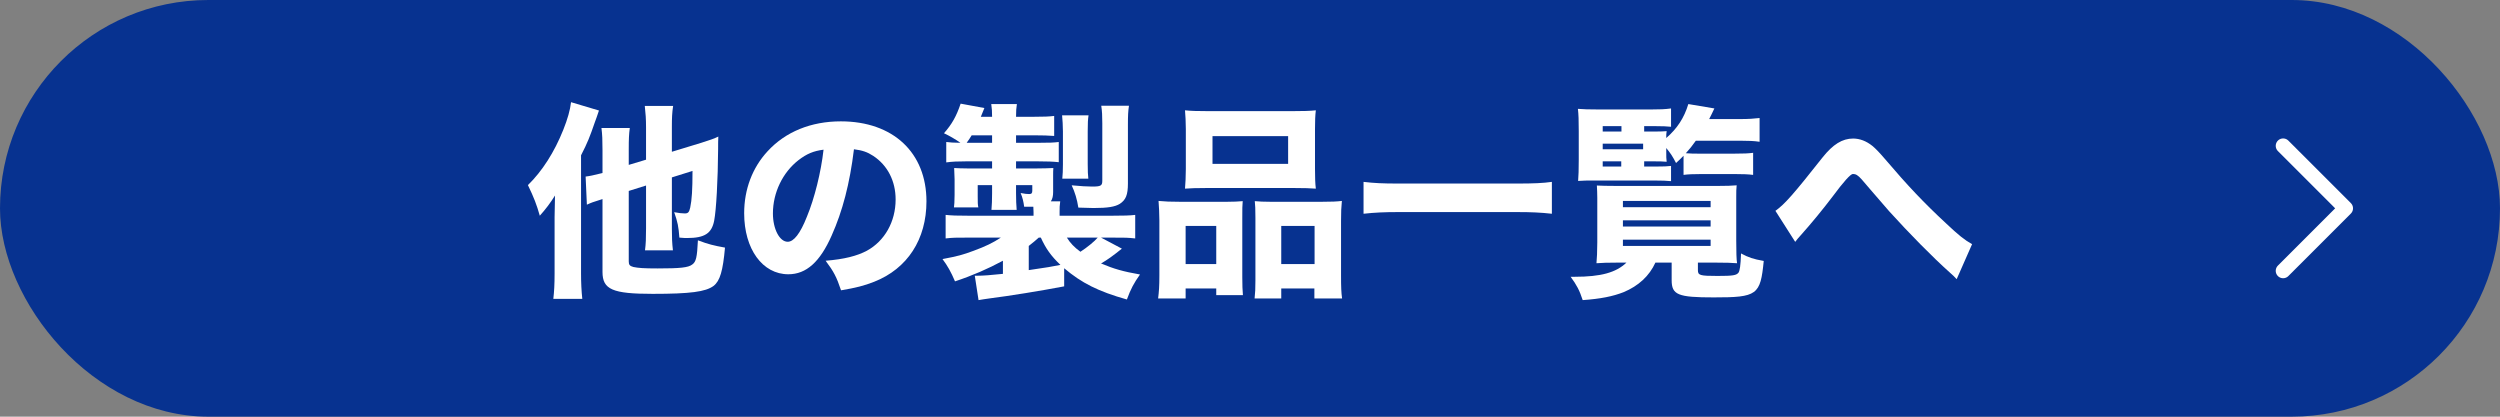
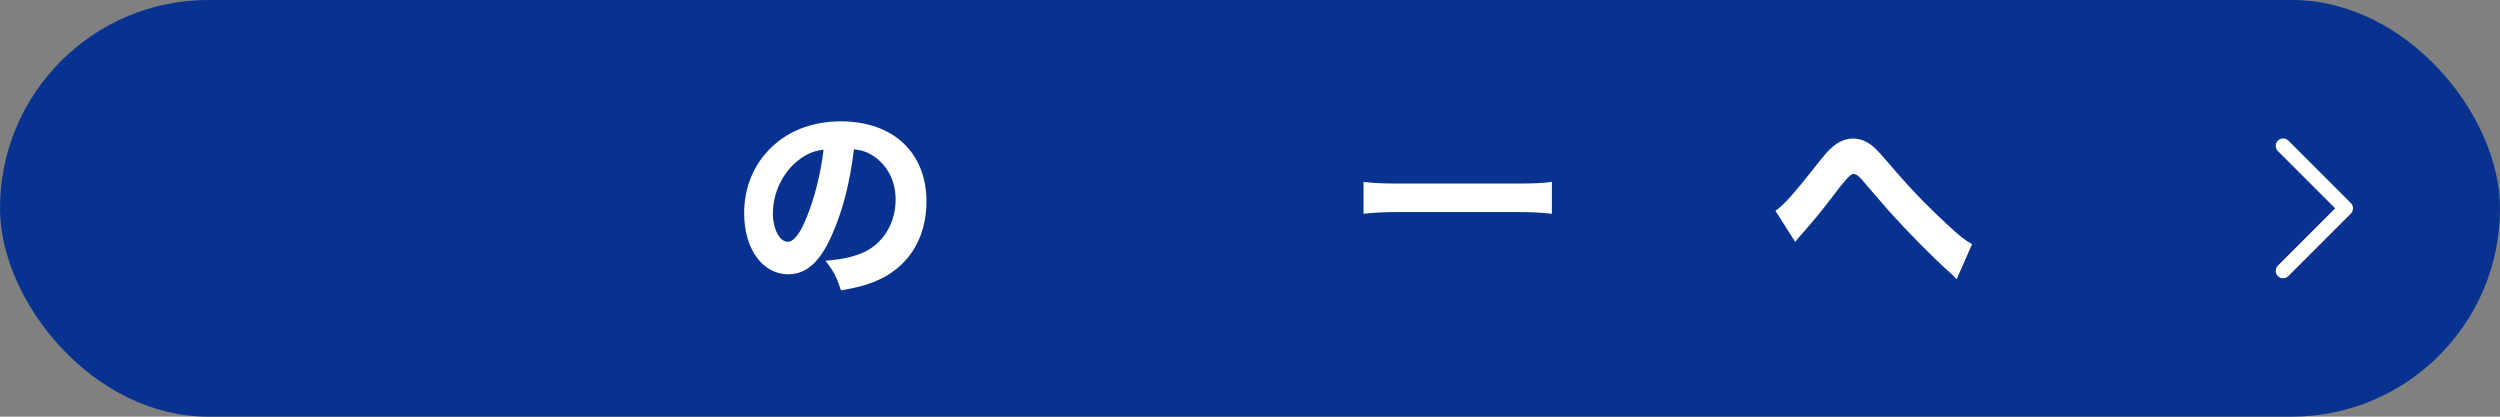
<svg xmlns="http://www.w3.org/2000/svg" viewBox="0 0 240 40">
  <rect x="0" y="0" width="240" height="40" fill="#808080" stroke="none" />
  <defs>
    <style>.d{fill:none;stroke:#fff;stroke-linecap:round;stroke-linejoin:round;stroke-width:1.42px;}.e{fill:#fff;}.f{fill:#073290;}</style>
  </defs>
  <g id="a" />
  <g id="b">
    <g id="c">
      <g>
        <rect class="f" x="0" y="0" width="240" height="40" rx="20" ry="20" />
        <g>
-           <path class="e" d="M53.24,20.87c0-.16,.02-.88,.04-2.1-.42,.68-.9,1.32-1.46,1.94-.3-1.06-.56-1.74-1.14-2.94,1.36-1.32,2.54-3.16,3.4-5.32,.4-1,.66-1.9,.74-2.64l2.68,.8c-.2,.6-.26,.76-.4,1.14-.46,1.34-.7,1.96-1.32,3.16v11.34c0,.88,.04,1.7,.12,2.44h-2.78c.08-.72,.12-1.36,.12-2.44v-5.38Zm7.12-2.54v6.76c0,.34,.1,.44,.44,.54,.48,.1,1,.14,2.34,.14,2.16,0,2.94-.08,3.32-.38,.36-.26,.46-.66,.54-2.32,1,.38,1.5,.5,2.6,.7-.2,2.24-.48,3.2-1.1,3.68-.76,.56-2.22,.76-5.84,.76-3.86,0-4.82-.42-4.82-2.1v-7c-.96,.3-1.06,.34-1.5,.54l-.12-2.7c.46-.06,.64-.1,1.62-.34v-2.16c0-1.02-.02-1.52-.1-2.16h2.72c-.08,.6-.1,1.06-.1,2.06v1.48l1.66-.5v-3.08c0-.84-.04-1.36-.12-2.08h2.72c-.1,.66-.12,1.16-.12,2v2.4l2.82-.86c.82-.26,1.24-.4,1.64-.6-.02,.48-.02,.54-.02,1.18-.02,2.98-.18,5.88-.38,6.9-.24,1.22-.92,1.66-2.6,1.66-.14,0-.34,0-.74-.04-.08-1.06-.16-1.48-.5-2.44,.42,.08,.76,.12,1.02,.12,.32,0,.42-.12,.52-.56,.16-.76,.22-1.72,.22-3.52l-1.98,.62v4.96c0,.84,.02,1.34,.1,2.04h-2.68c.08-.64,.1-1.12,.1-2.12v-4.1l-1.66,.52Z" />
          <path class="e" d="M79.84,22.61c-1.12,2.54-2.44,3.72-4.16,3.72-2.48,0-4.24-2.42-4.24-5.86,0-2.28,.78-4.36,2.24-5.94,1.72-1.88,4.18-2.88,7.04-2.88,5.02,0,8.22,3,8.22,7.68,0,3.64-1.82,6.46-5.02,7.72-.96,.38-1.76,.58-3.18,.82-.42-1.26-.7-1.8-1.48-2.84,1.78-.14,3.02-.46,3.96-.96,1.72-.94,2.76-2.8,2.76-4.92,0-1.78-.78-3.28-2.14-4.18-.58-.38-1.06-.54-1.86-.64-.4,3.3-1.1,5.96-2.14,8.28Zm-3.18-7.24c-1.52,1.18-2.46,3.12-2.46,5.12,0,1.5,.64,2.72,1.42,2.72,.58,0,1.2-.78,1.84-2.4,.74-1.78,1.36-4.3,1.6-6.44-.96,.12-1.62,.4-2.4,1Z" />
-           <path class="e" d="M102.16,27.49c-2.32,.44-5.14,.9-7.18,1.16-.52,.08-.6,.08-1.04,.16l-.36-2.34h.22c.56,0,1.36-.06,2.48-.18v-1.26c-1.4,.76-2.96,1.44-4.6,1.98-.38-.9-.72-1.5-1.2-2.14,1.48-.28,1.92-.4,3-.8,1.14-.42,1.84-.76,2.6-1.26h-3.12c-1.28,0-1.46,0-2.18,.08v-2.26c.6,.06,1.02,.08,2.28,.08h6.16v-.34c0-.12,0-.22-.02-.52h-.88c-.06-.48-.16-.9-.34-1.32,.44,.08,.6,.1,.82,.1s.3-.08,.3-.32v-.54h-1.56v.76c0,.7,.02,1.1,.06,1.62h-2.42c.04-.58,.06-.84,.06-1.6v-.78h-1.38v1.06c0,.64,0,.8,.06,1.08h-2.34q0-.14,.04-.44c0-.12,.02-.54,.02-.76v-1.5c0-.14-.02-.52-.04-1.08,.28,.02,.84,.04,1.24,.04h2.4v-.68h-2.52c-.8,0-1.28,.02-1.88,.1v-1.96c.42,.06,.62,.06,1.36,.08-.58-.4-.96-.62-1.58-.92,.76-.86,1.2-1.64,1.6-2.84l2.28,.42c-.16,.4-.22,.56-.34,.84h1.08c0-.52-.02-.78-.08-1.22h2.46c-.06,.42-.08,.62-.08,1.22h1.74c.98,0,1.4-.02,1.92-.08v1.92c-.6-.04-1.04-.06-1.9-.06h-1.76v.72h2.02c1.22,0,1.6-.02,2.08-.08v1.94c-.56-.06-1.12-.08-1.96-.08h-2.14v.68h2c.66,0,1.04-.02,1.58-.04-.02,.22-.02,.44-.02,.8v1.5c0,.38-.06,.66-.22,.9h.9c-.06,.42-.06,.58-.06,1.04v.34h4.94c1.2,0,1.84-.02,2.32-.08v2.26c-.74-.08-.92-.08-2.2-.08h-1.08l2,1.06c-.9,.72-1.4,1.08-2,1.42,1.22,.52,2.14,.78,3.74,1.06-.6,.84-.88,1.38-1.26,2.4-2.76-.78-4.34-1.58-6.02-3v1.74Zm-6.92-13.78v-.72h-1.96c-.18,.3-.24,.38-.48,.72h2.44Zm3.52,12.22c1.7-.24,2.36-.36,3.04-.5-.9-.86-1.4-1.56-1.88-2.62h-.2c-.36,.32-.48,.42-.96,.8v2.32Zm3.22-8.78c.04-.44,.06-.74,.06-1.36v-3.18c0-.52-.04-1.12-.08-1.54h2.54c-.06,.4-.08,.72-.08,1.54v3.14c0,.74,.02,1.02,.06,1.4h-2.5Zm.44,5.66c.32,.52,.7,.92,1.3,1.36,.62-.4,1.36-1,1.66-1.36h-2.96Zm5.86-5.2c0,1.1-.2,1.58-.78,1.96-.46,.28-1.14,.4-2.52,.4-.3,0-.9-.02-1.46-.04-.12-.78-.32-1.46-.64-2.14,.78,.08,1.52,.12,1.96,.12,.84,0,.98-.08,.98-.56v-5.52c0-.68-.02-1.16-.1-1.68h2.66c-.08,.54-.1,.94-.1,1.82v5.64Z" />
-           <path class="e" d="M111.18,28.65c.08-.66,.12-1.16,.12-2.22v-5.26c0-.7-.04-1.28-.08-1.88,.62,.06,1.16,.08,1.98,.08h4.66c.56,0,1-.02,1.44-.06-.04,.4-.04,.7-.04,1.68v5.62c0,.76,.02,1.26,.06,1.72h-2.56v-.64h-2.94v.96h-2.64Zm2.66-16.26c0-.72-.04-1.26-.08-1.8,.56,.06,1.18,.08,2.28,.08h7.98c1.12,0,1.74-.02,2.3-.08-.06,.5-.08,1.04-.08,1.8v3.84c0,.82,.02,1.38,.08,1.88-.66-.04-.98-.06-2.06-.06h-8.46c-1.06,0-1.42,.02-2.04,.06,.04-.52,.08-1.12,.08-1.88v-3.84Zm2.92,9.3h-2.94v3.66h2.94v-3.66Zm-.36-8.62v2.66h7.26v-2.66h-7.26Zm10.58,6.3c.86,0,1.34-.02,1.84-.08-.06,.58-.08,1.1-.08,1.9v5.26c0,1.1,.02,1.64,.1,2.2h-2.66v-.96h-3.18v.96h-2.56c.06-.52,.08-.96,.08-1.72v-6.02c0-.9-.02-1.18-.06-1.6,.44,.04,.86,.06,1.46,.06h5.06Zm-3.98,5.98h3.2v-3.66h-3.2v3.66Z" />
          <path class="e" d="M148.98,20.52c-1.06-.12-2.02-.16-3.24-.16h-11.6c-1.16,0-2.18,.04-3.24,.16v-3.06c1,.12,1.88,.16,3.24,.16h11.6c1.44,0,2.42-.04,3.24-.16v3.06Z" />
-           <path class="e" d="M155.34,25.21c-.9,0-1.64,.02-2.08,.06,.04-.42,.08-1.12,.08-2v-4.28c0-.52-.02-.7-.04-1.18,.38,.02,.96,.04,1.98,.04h9.56c.96,0,1.38-.02,1.88-.06-.04,.34-.04,.6-.04,1.18v4.14c0,1,.02,1.84,.08,2.16-.46-.04-1.1-.06-2.08-.06h-1.68v.72c0,.5,.18,.56,1.88,.56,1.5,0,1.82-.06,2.02-.32,.12-.18,.2-.66,.24-1.84,.7,.38,1.16,.54,2.18,.72-.32,3.28-.62,3.5-4.8,3.5-3.44,0-4.04-.24-4.04-1.66v-1.68h-1.56c-.58,1.28-1.62,2.24-3.06,2.84-1.02,.4-2.2,.64-3.92,.76-.3-.92-.58-1.46-1.16-2.24h.4c2.5,0,3.96-.4,4.96-1.36h-.8Zm2.5-9.22h.98c.88,0,1.3-.02,1.6-.06v1.46c-.44-.04-.82-.06-1.6-.06h-5.86c-.64,0-.86,0-1.46,.04,.04-.6,.06-.96,.06-2.06v-2.72c0-1.08-.02-1.6-.08-2.14,.52,.04,1.02,.06,2.08,.06h4.88c.9,0,1.42-.02,1.98-.1v1.76c-.38-.04-.82-.06-1.52-.06h-1.06v.52h.96c.58,0,.92-.02,1.2-.04-.04,.24-.04,.32-.04,.66,1.06-.92,1.72-1.94,2.12-3.26l2.5,.42c-.22,.48-.28,.58-.5,1.02h3.04c.72,0,1.3-.04,1.8-.1v2.28c-.52-.08-1.1-.1-1.8-.1h-4.32c-.34,.48-.58,.78-.96,1.2,.54,.04,.74,.04,1.2,.04h3.48c.84,0,1.34-.02,1.78-.08v2.12c-.48-.06-.94-.08-1.74-.08h-3.24c-.72,0-1.3,.02-1.7,.08v-1.84c-.26,.28-.38,.38-.72,.7-.32-.62-.54-.96-.94-1.44v.34c0,.54,0,.66,.04,.98-.46-.04-.64-.04-1.24-.04h-.92v.5Zm-2.18-3.36v-.52h-1.8v.52h1.8Zm2.08,1.7v-.54h-3.88v.54h3.88Zm-3.88,1.16v.5h1.78v-.5h-1.78Zm1.94,4.4h8.42v-.6h-8.42v.6Zm0,1.86h8.42v-.6h-8.42v.6Zm0,1.86h8.42v-.6h-8.42v.6Z" />
          <path class="e" d="M170.44,20.24c.9-.64,1.74-1.6,4.52-5.12,1-1.26,1.9-1.82,2.94-1.82,.64,0,1.26,.24,1.84,.7,.3,.24,.74,.7,1.3,1.36,2.06,2.42,3.66,4.12,5.8,6.1,1.16,1.1,1.76,1.58,2.48,1.98l-1.48,3.36c-.22-.24-.3-.32-.66-.64-1.66-1.48-3.88-3.74-5.82-5.88q-.44-.5-1.8-2.08-.22-.26-.84-.98c-.36-.4-.56-.52-.84-.52q-.34,0-1.96,2.18c-.94,1.24-2.04,2.58-3.08,3.74-.24,.26-.3,.34-.5,.6l-1.9-2.98Z" />
        </g>
        <polyline class="d" points="219.18 14 225.18 20 219.18 26" />
      </g>
    </g>
  </g>
</svg>